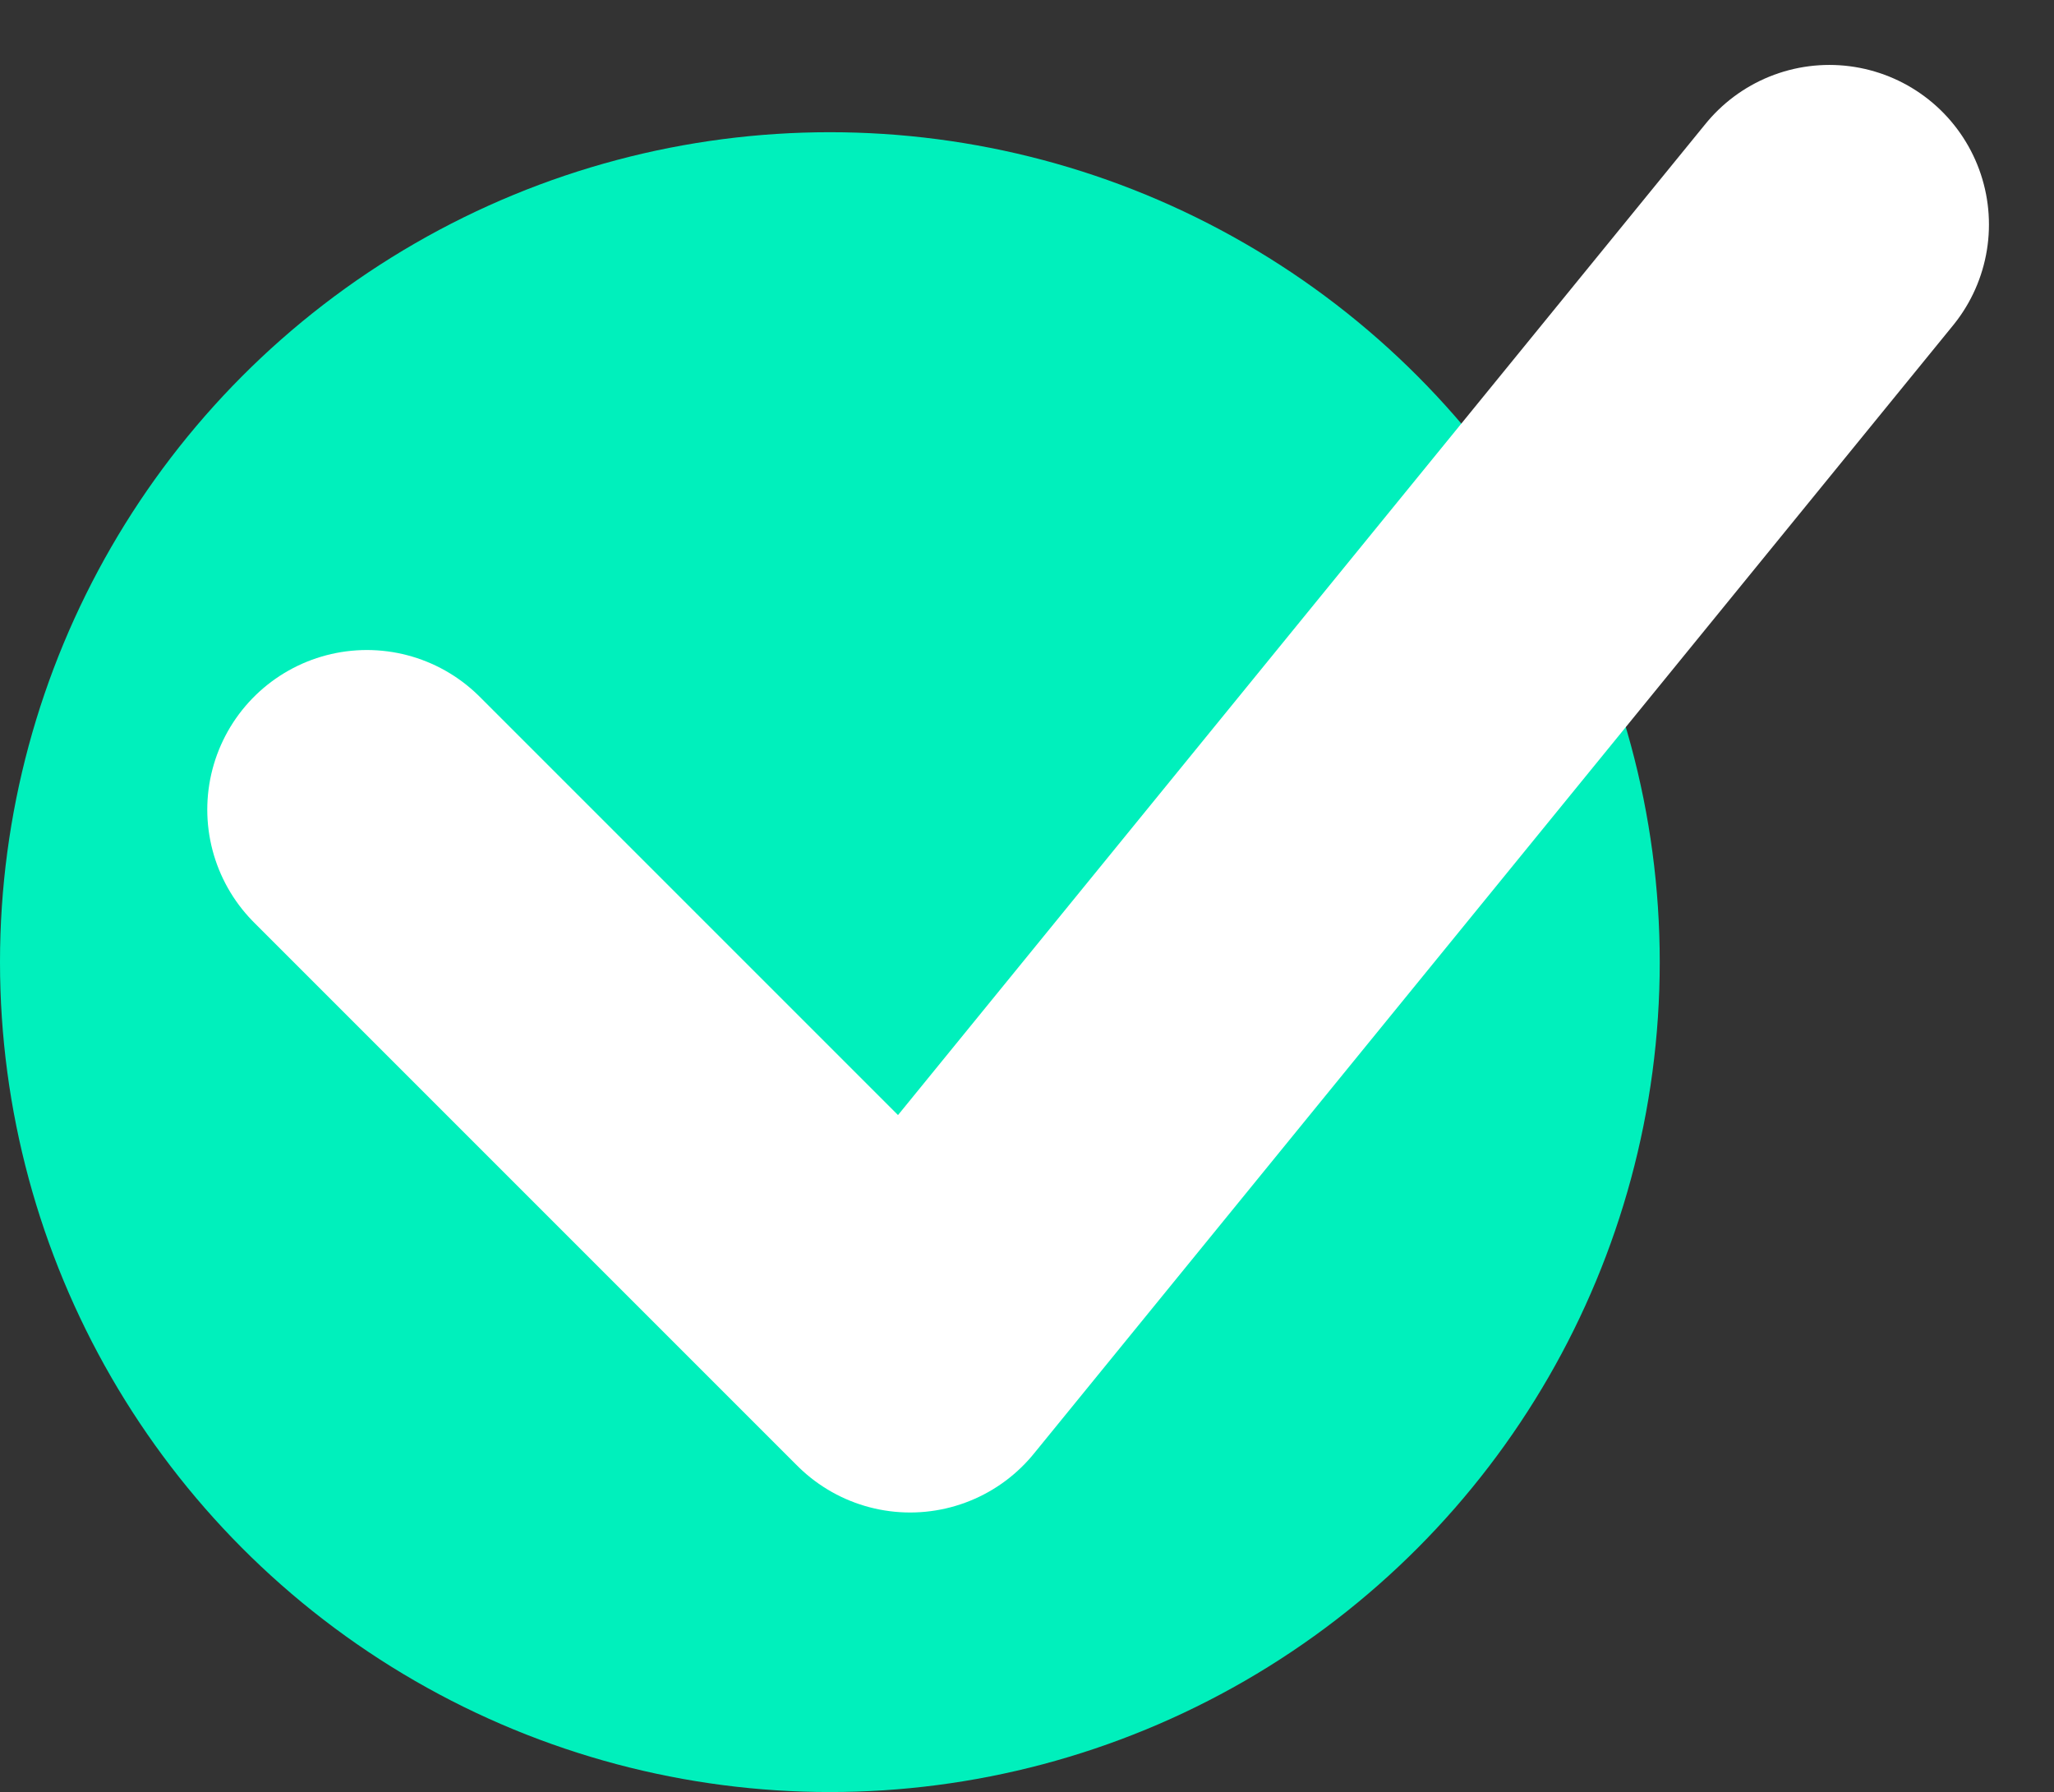
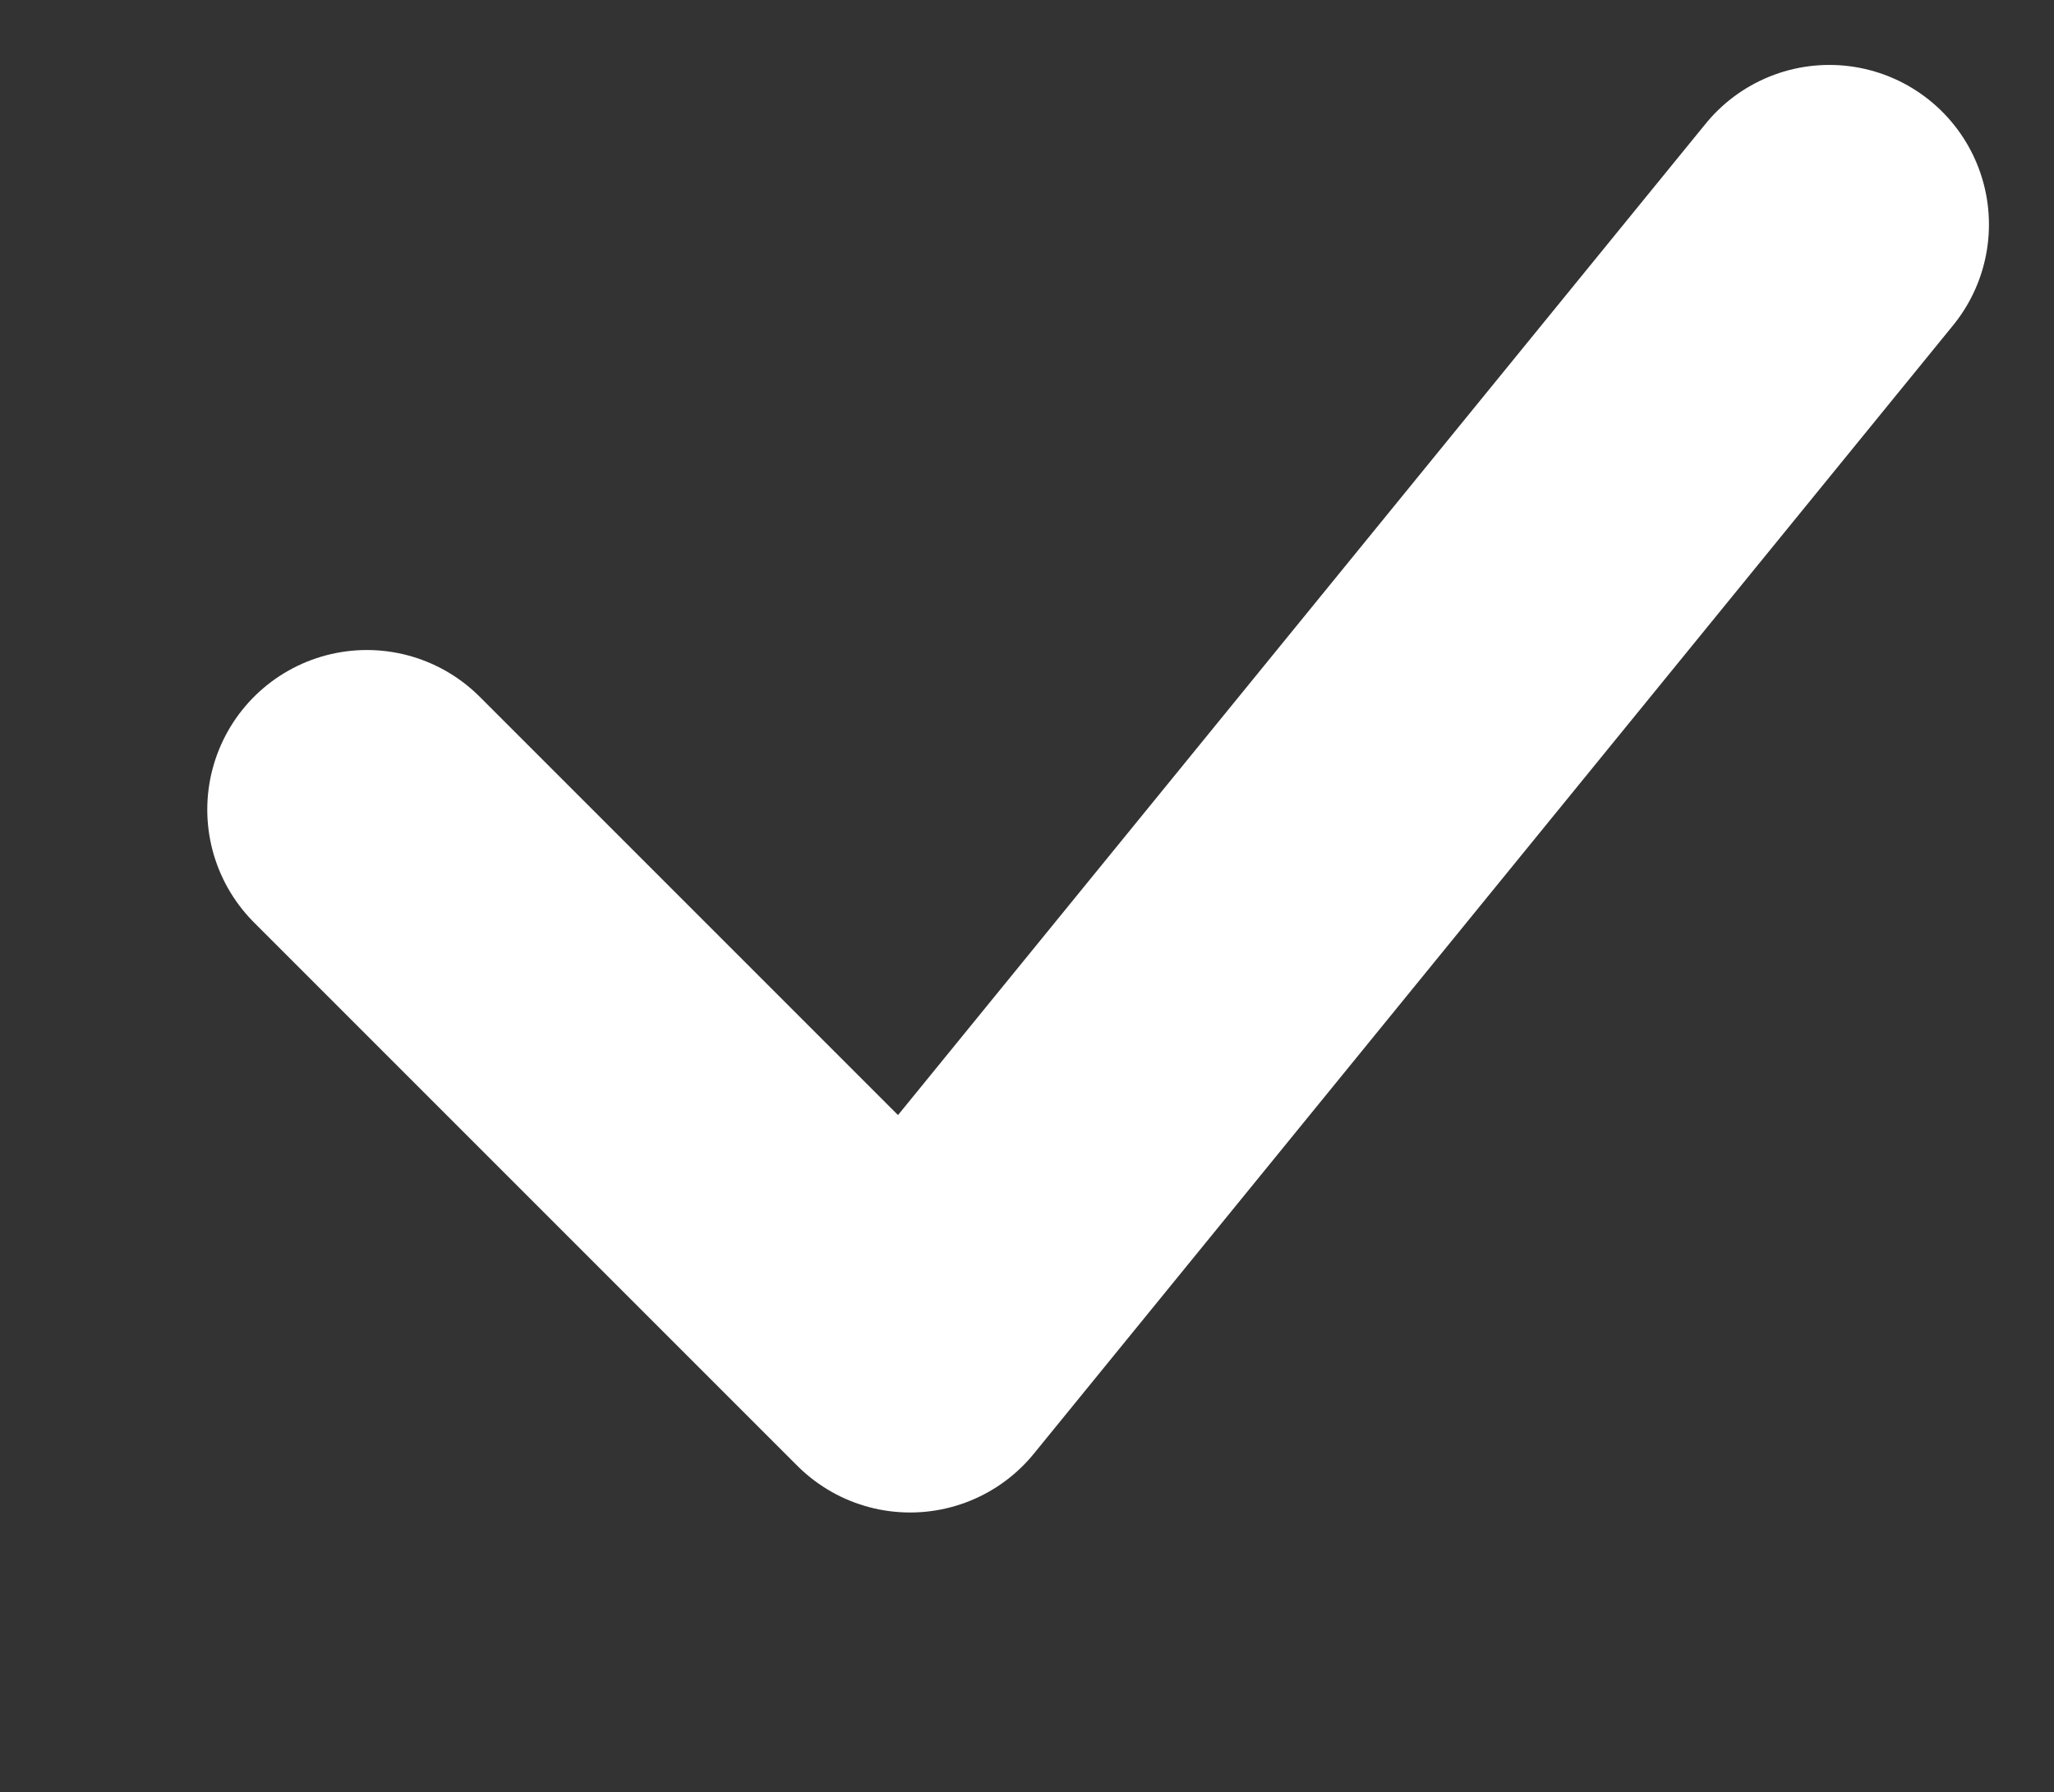
<svg xmlns="http://www.w3.org/2000/svg" width="32.176" height="28.071" viewBox="0 0 32.176 28.071">
  <rect x="0" y="0" width="32.176" height="28.071" fill="#333333" stroke="none" />
  <g id="Groupe_497" data-name="Groupe 497" transform="translate(-152 -645.929)">
-     <circle id="Ellipse_1938" data-name="Ellipse 1938" cx="13" cy="13" r="13" transform="translate(152 648)" fill="#00f0bc" />
    <path id="Tracé_106" data-name="Tracé 106" d="M1642.747,111.611l8.51,8.51,14.4-17.675" transform="translate(-1485 547)" fill="none" stroke="#fff" stroke-linecap="round" stroke-linejoin="round" stroke-width="5" />
  </g>
</svg>